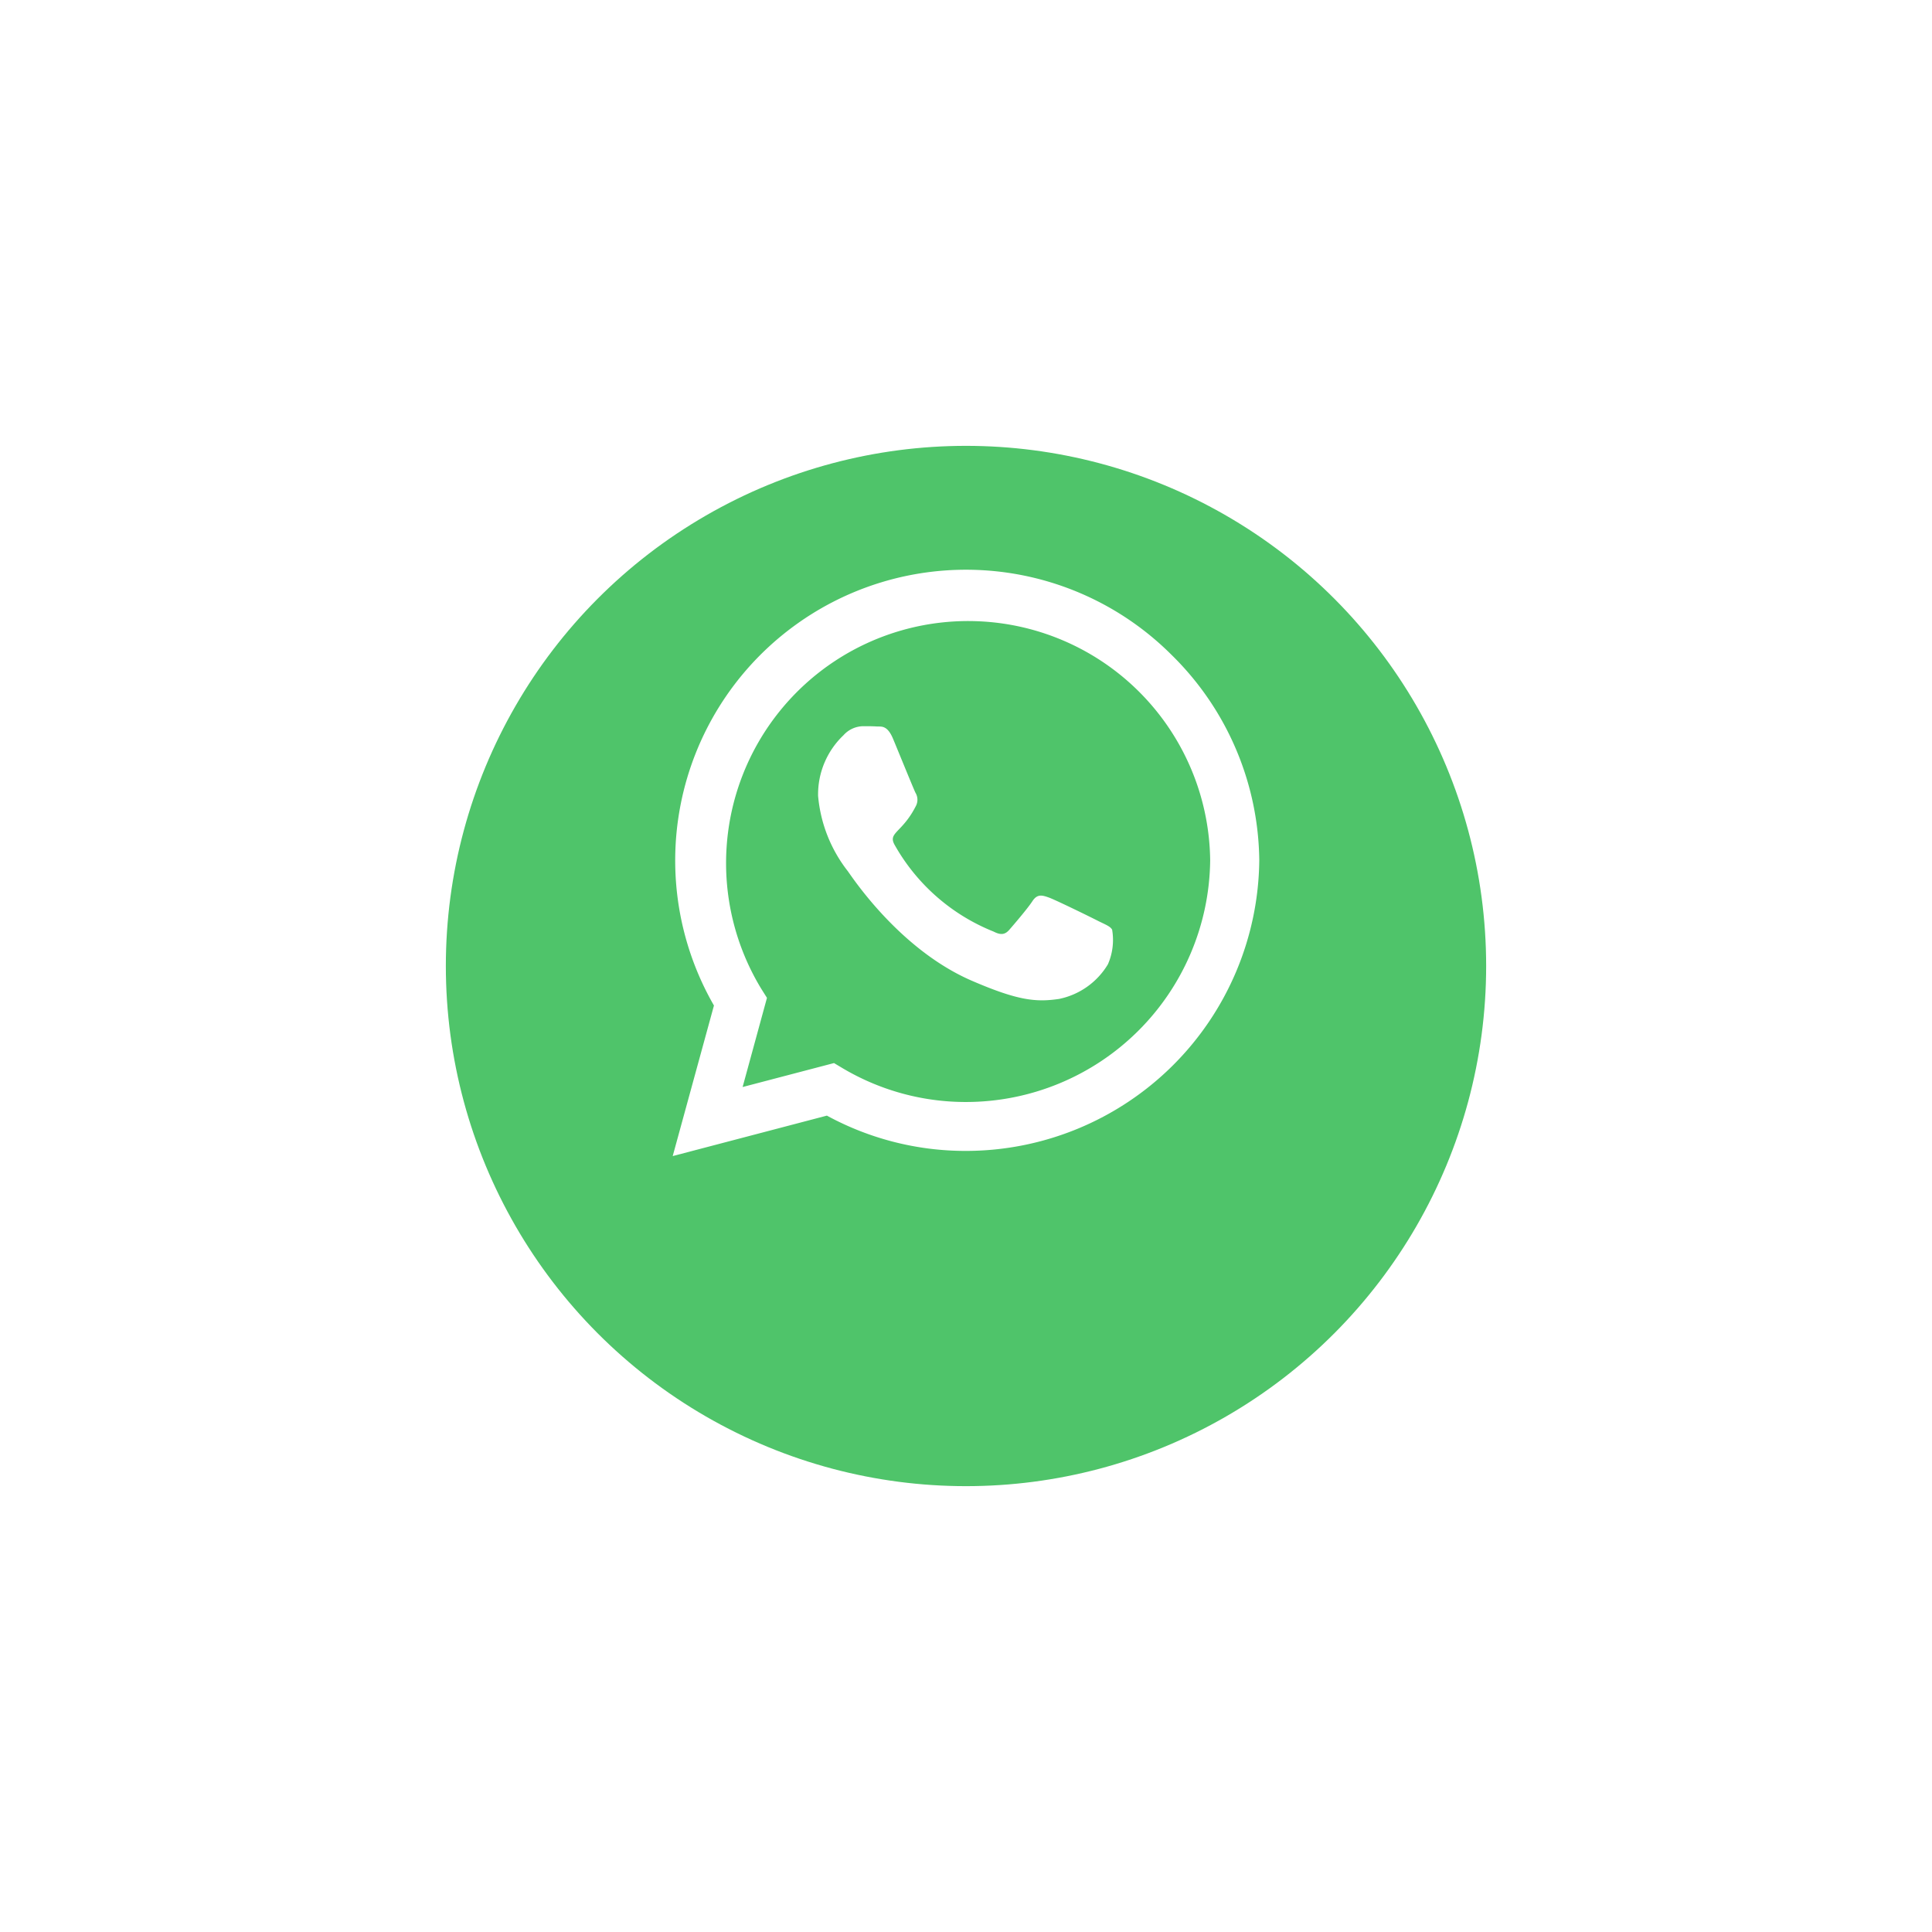
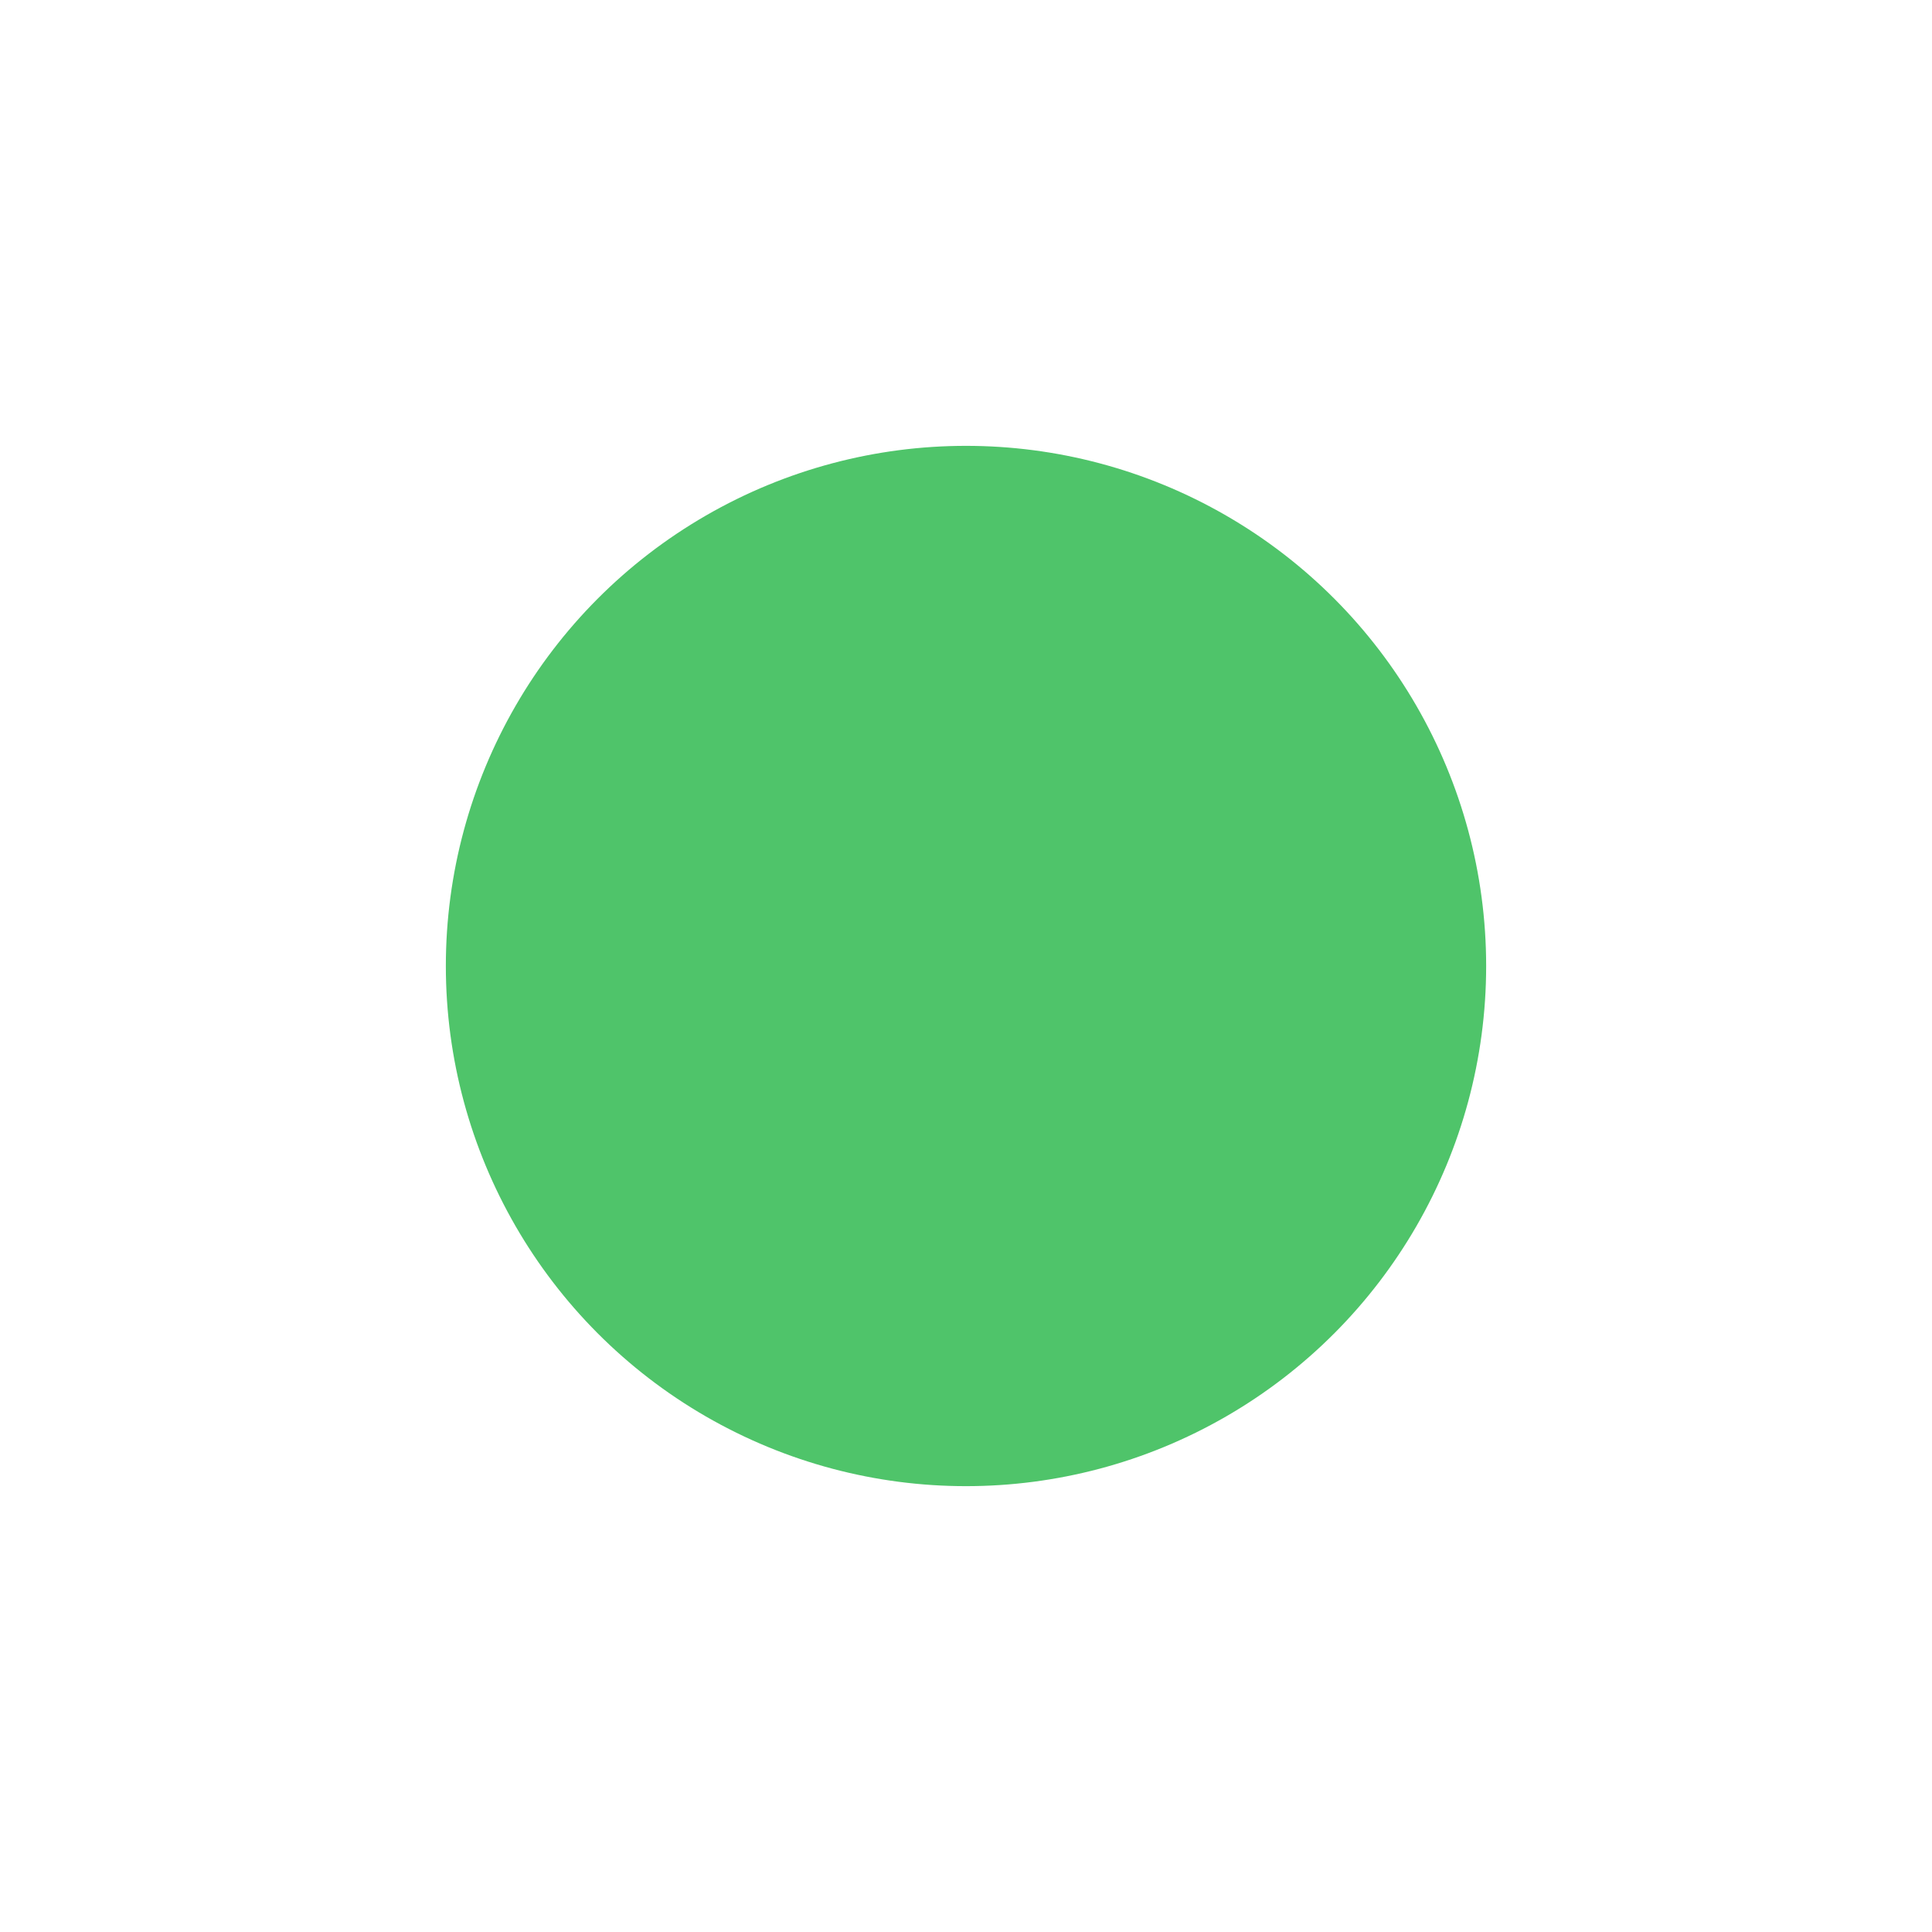
<svg xmlns="http://www.w3.org/2000/svg" width="104" height="104" viewBox="0 0 104 104">
  <defs>
    <filter id="Ellipse_7" x="0" y="0" width="104" height="104" filterUnits="userSpaceOnUse">
      <feOffset dy="6" input="SourceAlpha" />
      <feGaussianBlur stdDeviation="8" result="blur" />
      <feFlood flood-opacity="0.545" />
      <feComposite operator="in" in2="blur" />
      <feComposite in="SourceGraphic" />
    </filter>
  </defs>
  <g id="Group_56" data-name="Group 56" transform="translate(-1683 -1034)">
    <g transform="matrix(1, 0, 0, 1, 1683, 1034)" filter="url(#Ellipse_7)">
      <circle id="Ellipse_7-2" data-name="Ellipse 7" cx="28" cy="28" r="28" transform="translate(24 18)" fill="#4fc46a" />
    </g>
-     <path id="Icon_awesome-whatsapp" data-name="Icon awesome-whatsapp" d="M26.846,6.838A15.652,15.652,0,0,0,2.22,25.72L0,33.825l8.3-2.178a15.6,15.6,0,0,0,7.478,1.9h.007A15.8,15.8,0,0,0,31.575,17.9,15.708,15.708,0,0,0,26.846,6.838ZM15.781,30.914A12.982,12.982,0,0,1,9.155,29.1l-.472-.282-4.92,1.29,1.311-4.8-.31-.493A13.03,13.03,0,1,1,28.932,17.9,13.15,13.15,0,0,1,15.781,30.914Zm7.133-9.74c-.388-.2-2.312-1.142-2.671-1.269s-.62-.2-.881.2-1.008,1.269-1.24,1.536-.458.3-.846.1a10.642,10.642,0,0,1-5.321-4.652c-.4-.691.4-.641,1.149-2.136a.725.725,0,0,0-.035-.684c-.1-.2-.881-2.121-1.205-2.9-.317-.761-.641-.655-.881-.67s-.486-.014-.747-.014a1.448,1.448,0,0,0-1.043.486,4.393,4.393,0,0,0-1.367,3.263,7.659,7.659,0,0,0,1.593,4.046c.2.261,2.756,4.208,6.682,5.906,2.481,1.071,3.454,1.163,4.694.98A4,4,0,0,0,23.428,23.5a3.27,3.27,0,0,0,.226-1.861C23.562,21.463,23.3,21.364,22.913,21.174Z" transform="translate(1719.212 1062.407)" fill="#fff" />
  </g>
</svg>